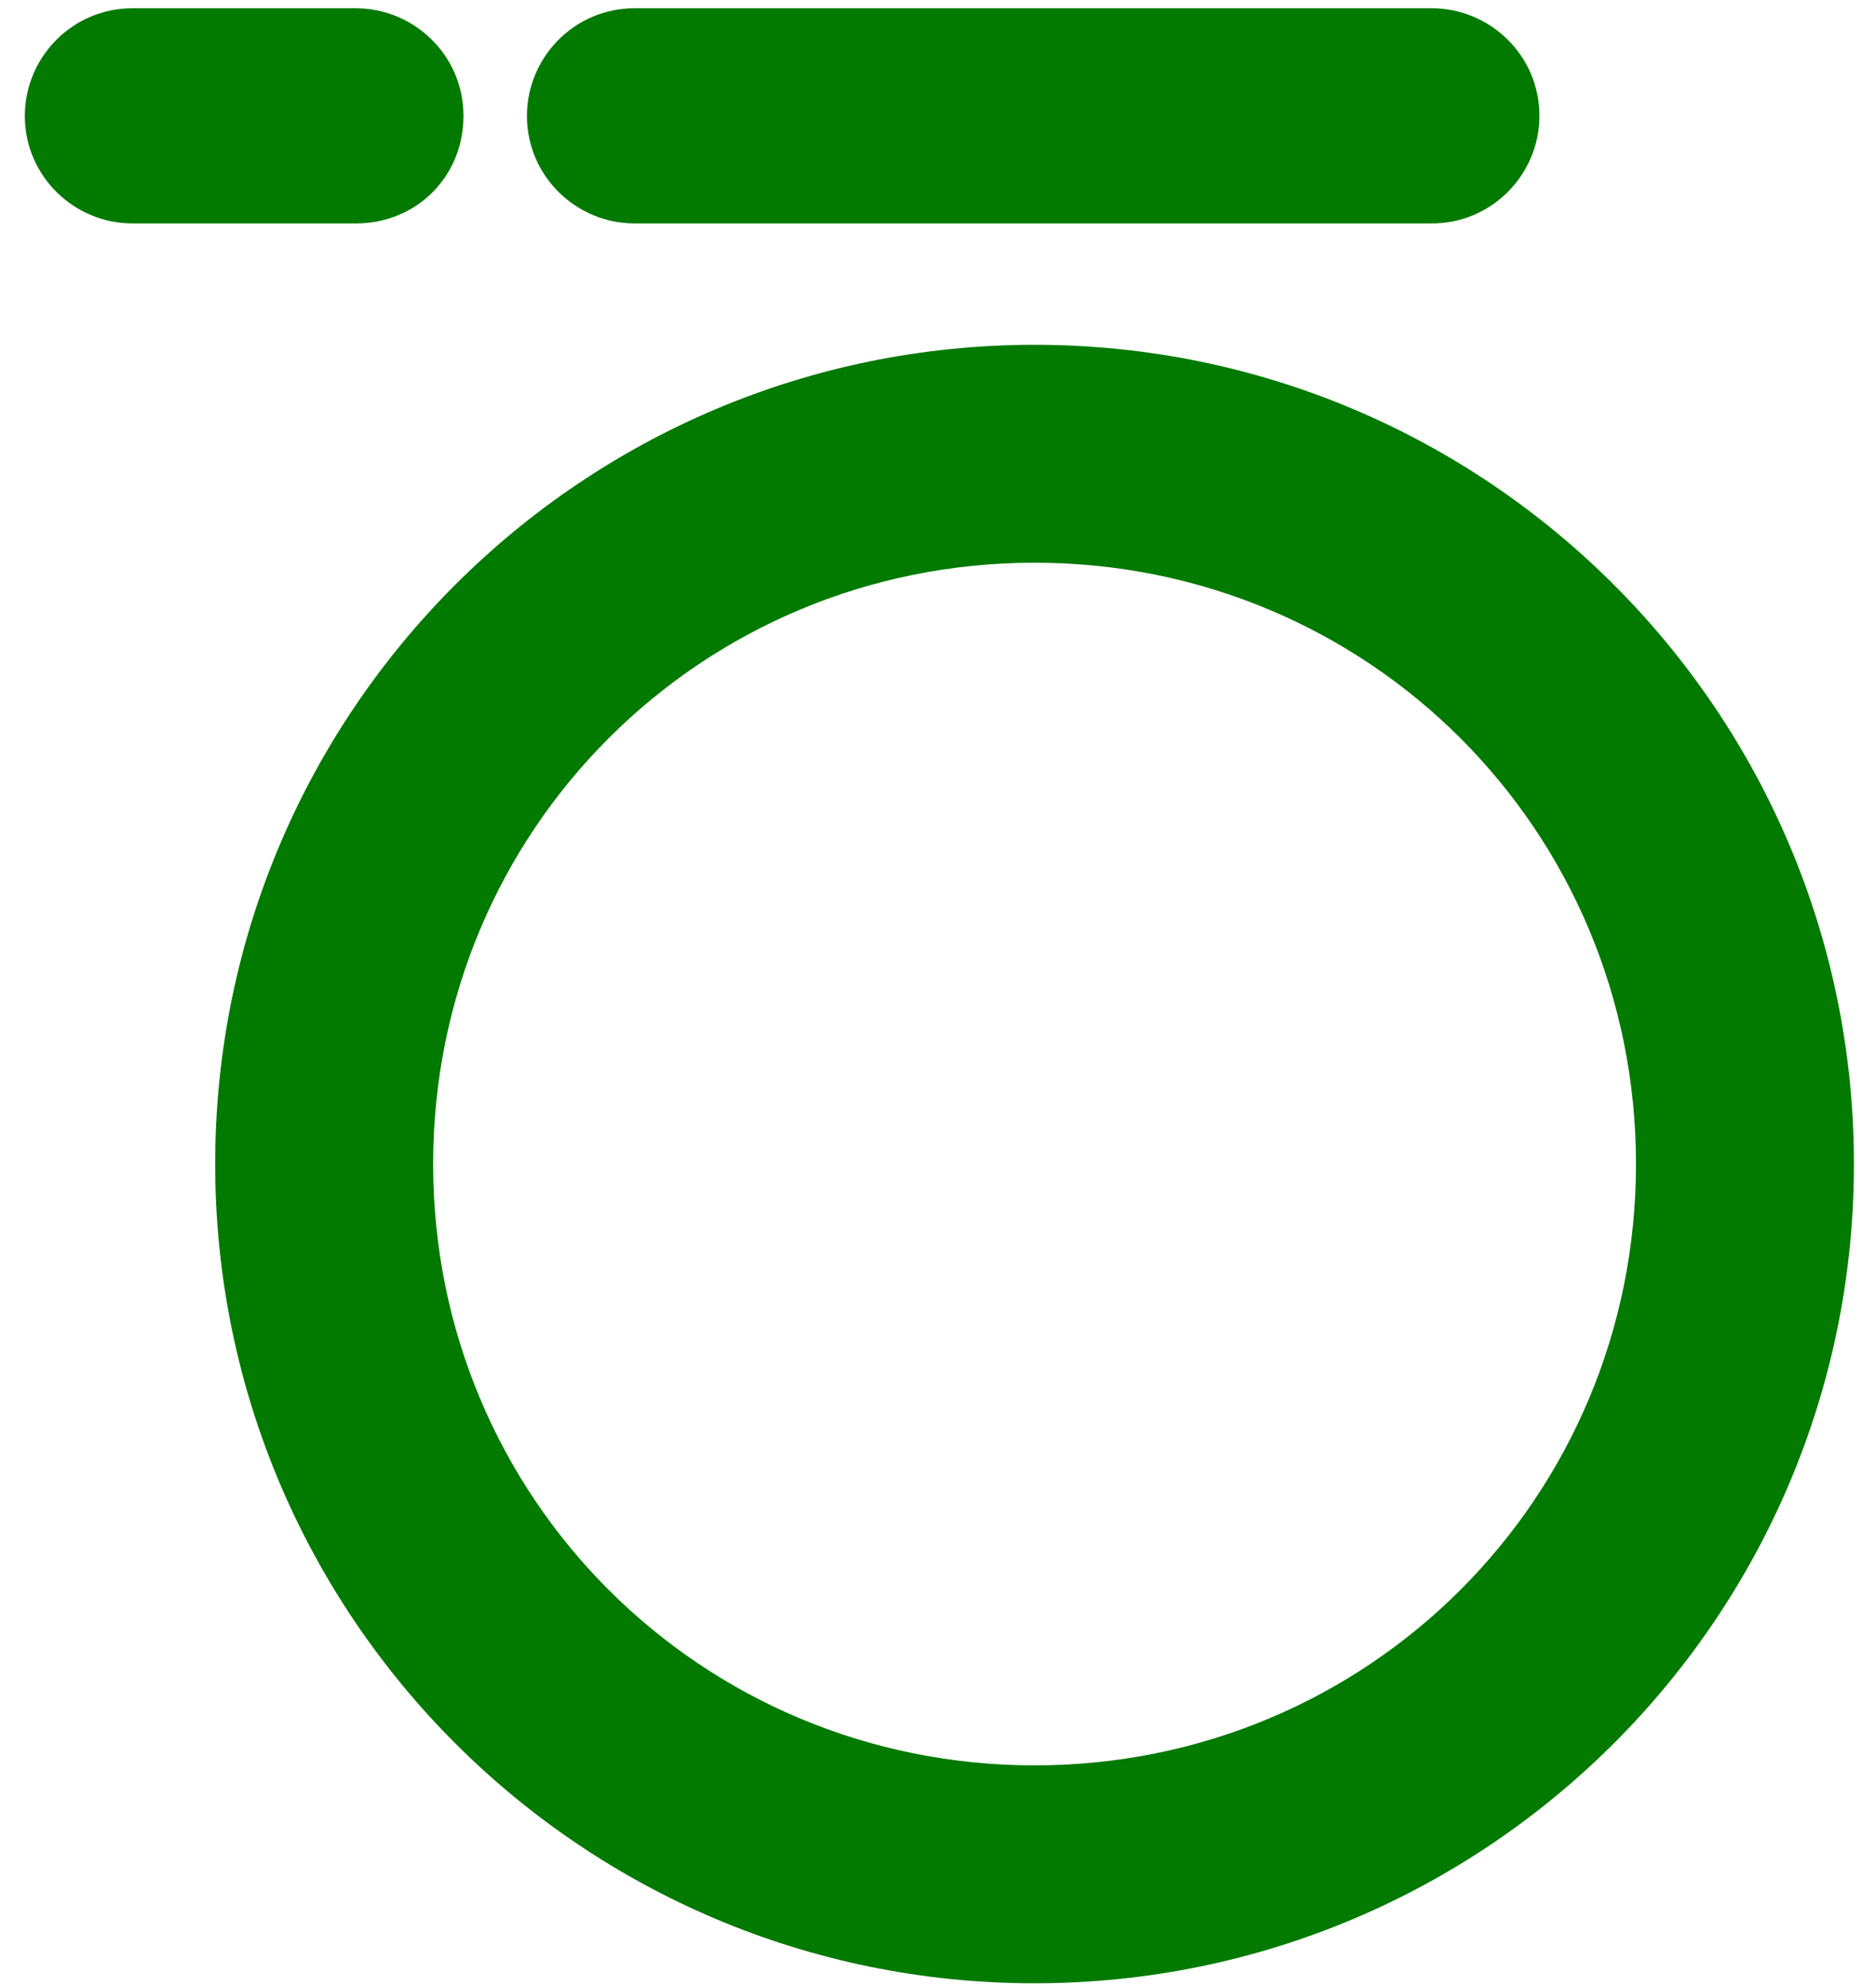
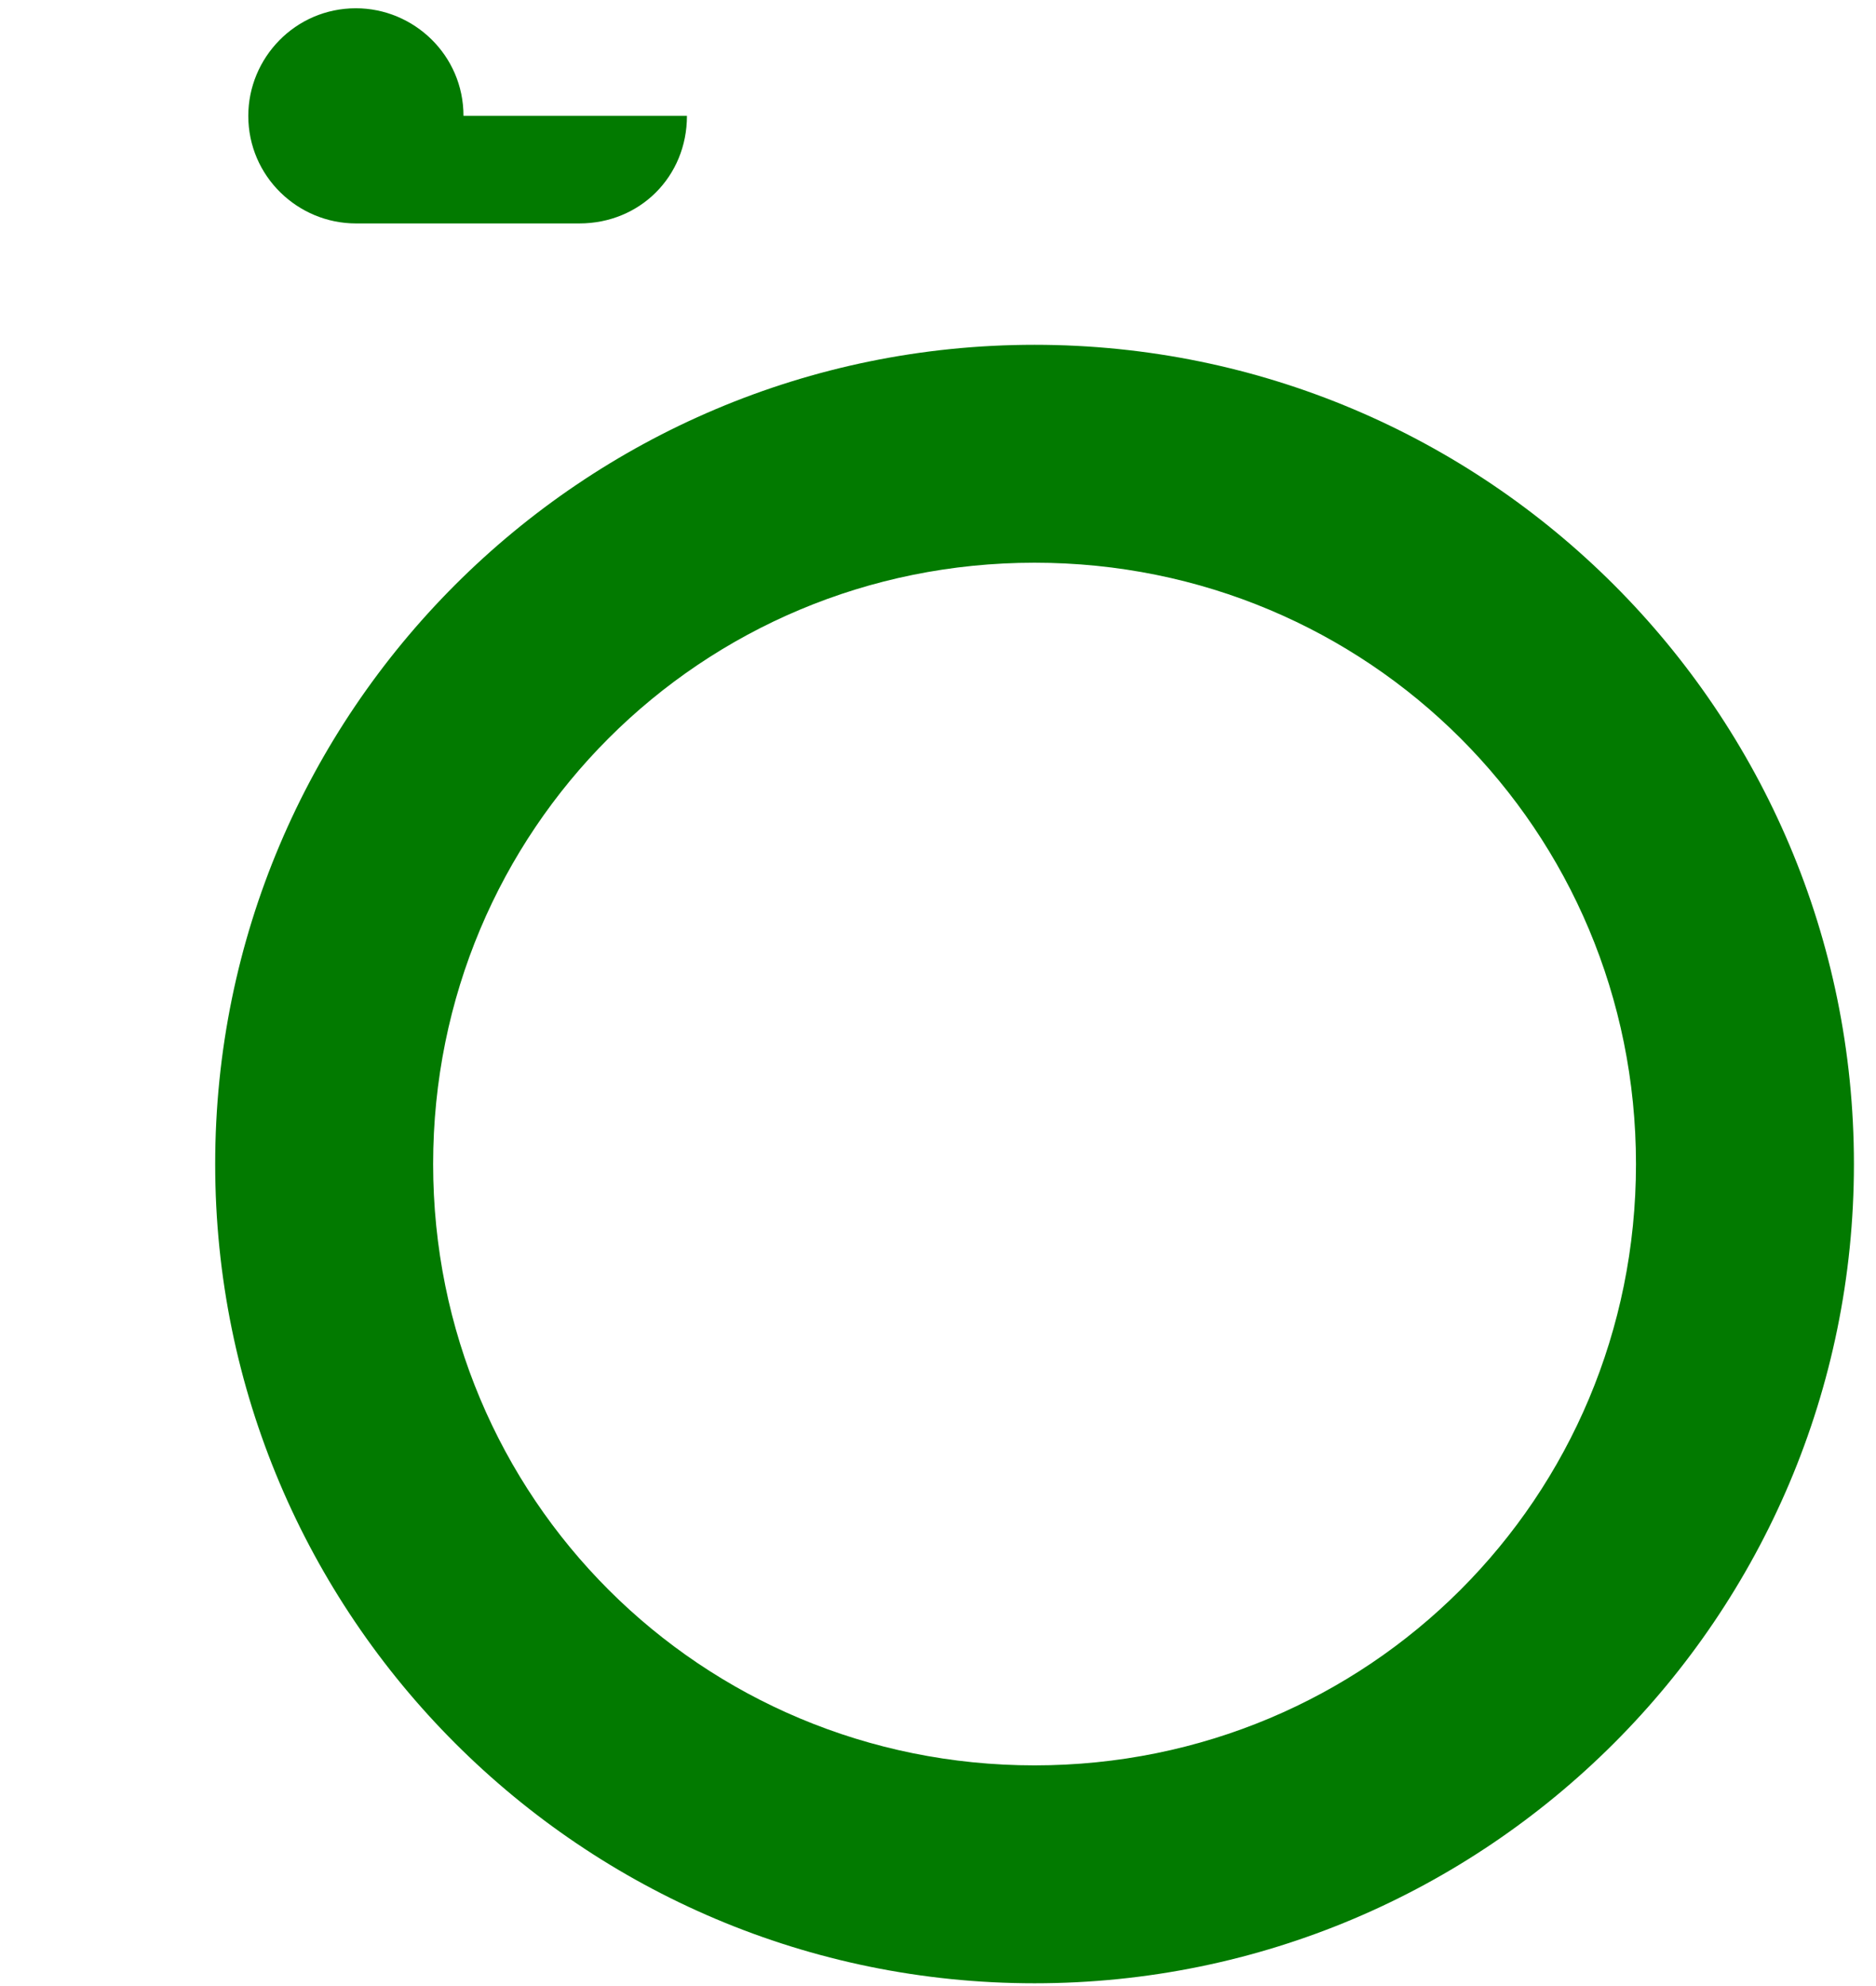
<svg xmlns="http://www.w3.org/2000/svg" version="1.2" viewBox="0 0 68 72" width="68" height="72">
  <style>.a{fill:#027a00}</style>
  <path fill-rule="evenodd" class="a" d="m37.5 71.9c-16.4 0-29.7-13.3-29.7-29.7 0-16.4 13.3-29.7 29.7-29.7 16.4 0 29.7 13.3 29.7 29.7 0 16.4-13.3 29.7-29.7 29.7zm21.8-29.7c0-12.1-9.7-21.8-21.8-21.8-12.1 0-21.8 9.7-21.8 21.8 0 12.1 9.7 21.8 21.8 21.8 12.1 0 21.8-9.7 21.8-21.8z" />
-   <path class="a" d="m23 8.1h28.9c2.2 0 3.9-1.8 3.9-3.9 0-2.2-1.8-3.9-3.9-3.9h-28.9c-2.2 0-3.9 1.8-3.9 3.9 0 2.2 1.8 3.9 3.9 3.9z" />
-   <path class="a" d="m16.8 4.2c0-2.2-1.8-3.9-3.9-3.9h-8.1c-2.2 0-3.9 1.8-3.9 3.9 0 2.2 1.8 3.9 3.9 3.9h8.1c2.2 0 3.9-1.7 3.9-3.9z" />
+   <path class="a" d="m16.8 4.2c0-2.2-1.8-3.9-3.9-3.9c-2.2 0-3.9 1.8-3.9 3.9 0 2.2 1.8 3.9 3.9 3.9h8.1c2.2 0 3.9-1.7 3.9-3.9z" />
</svg>